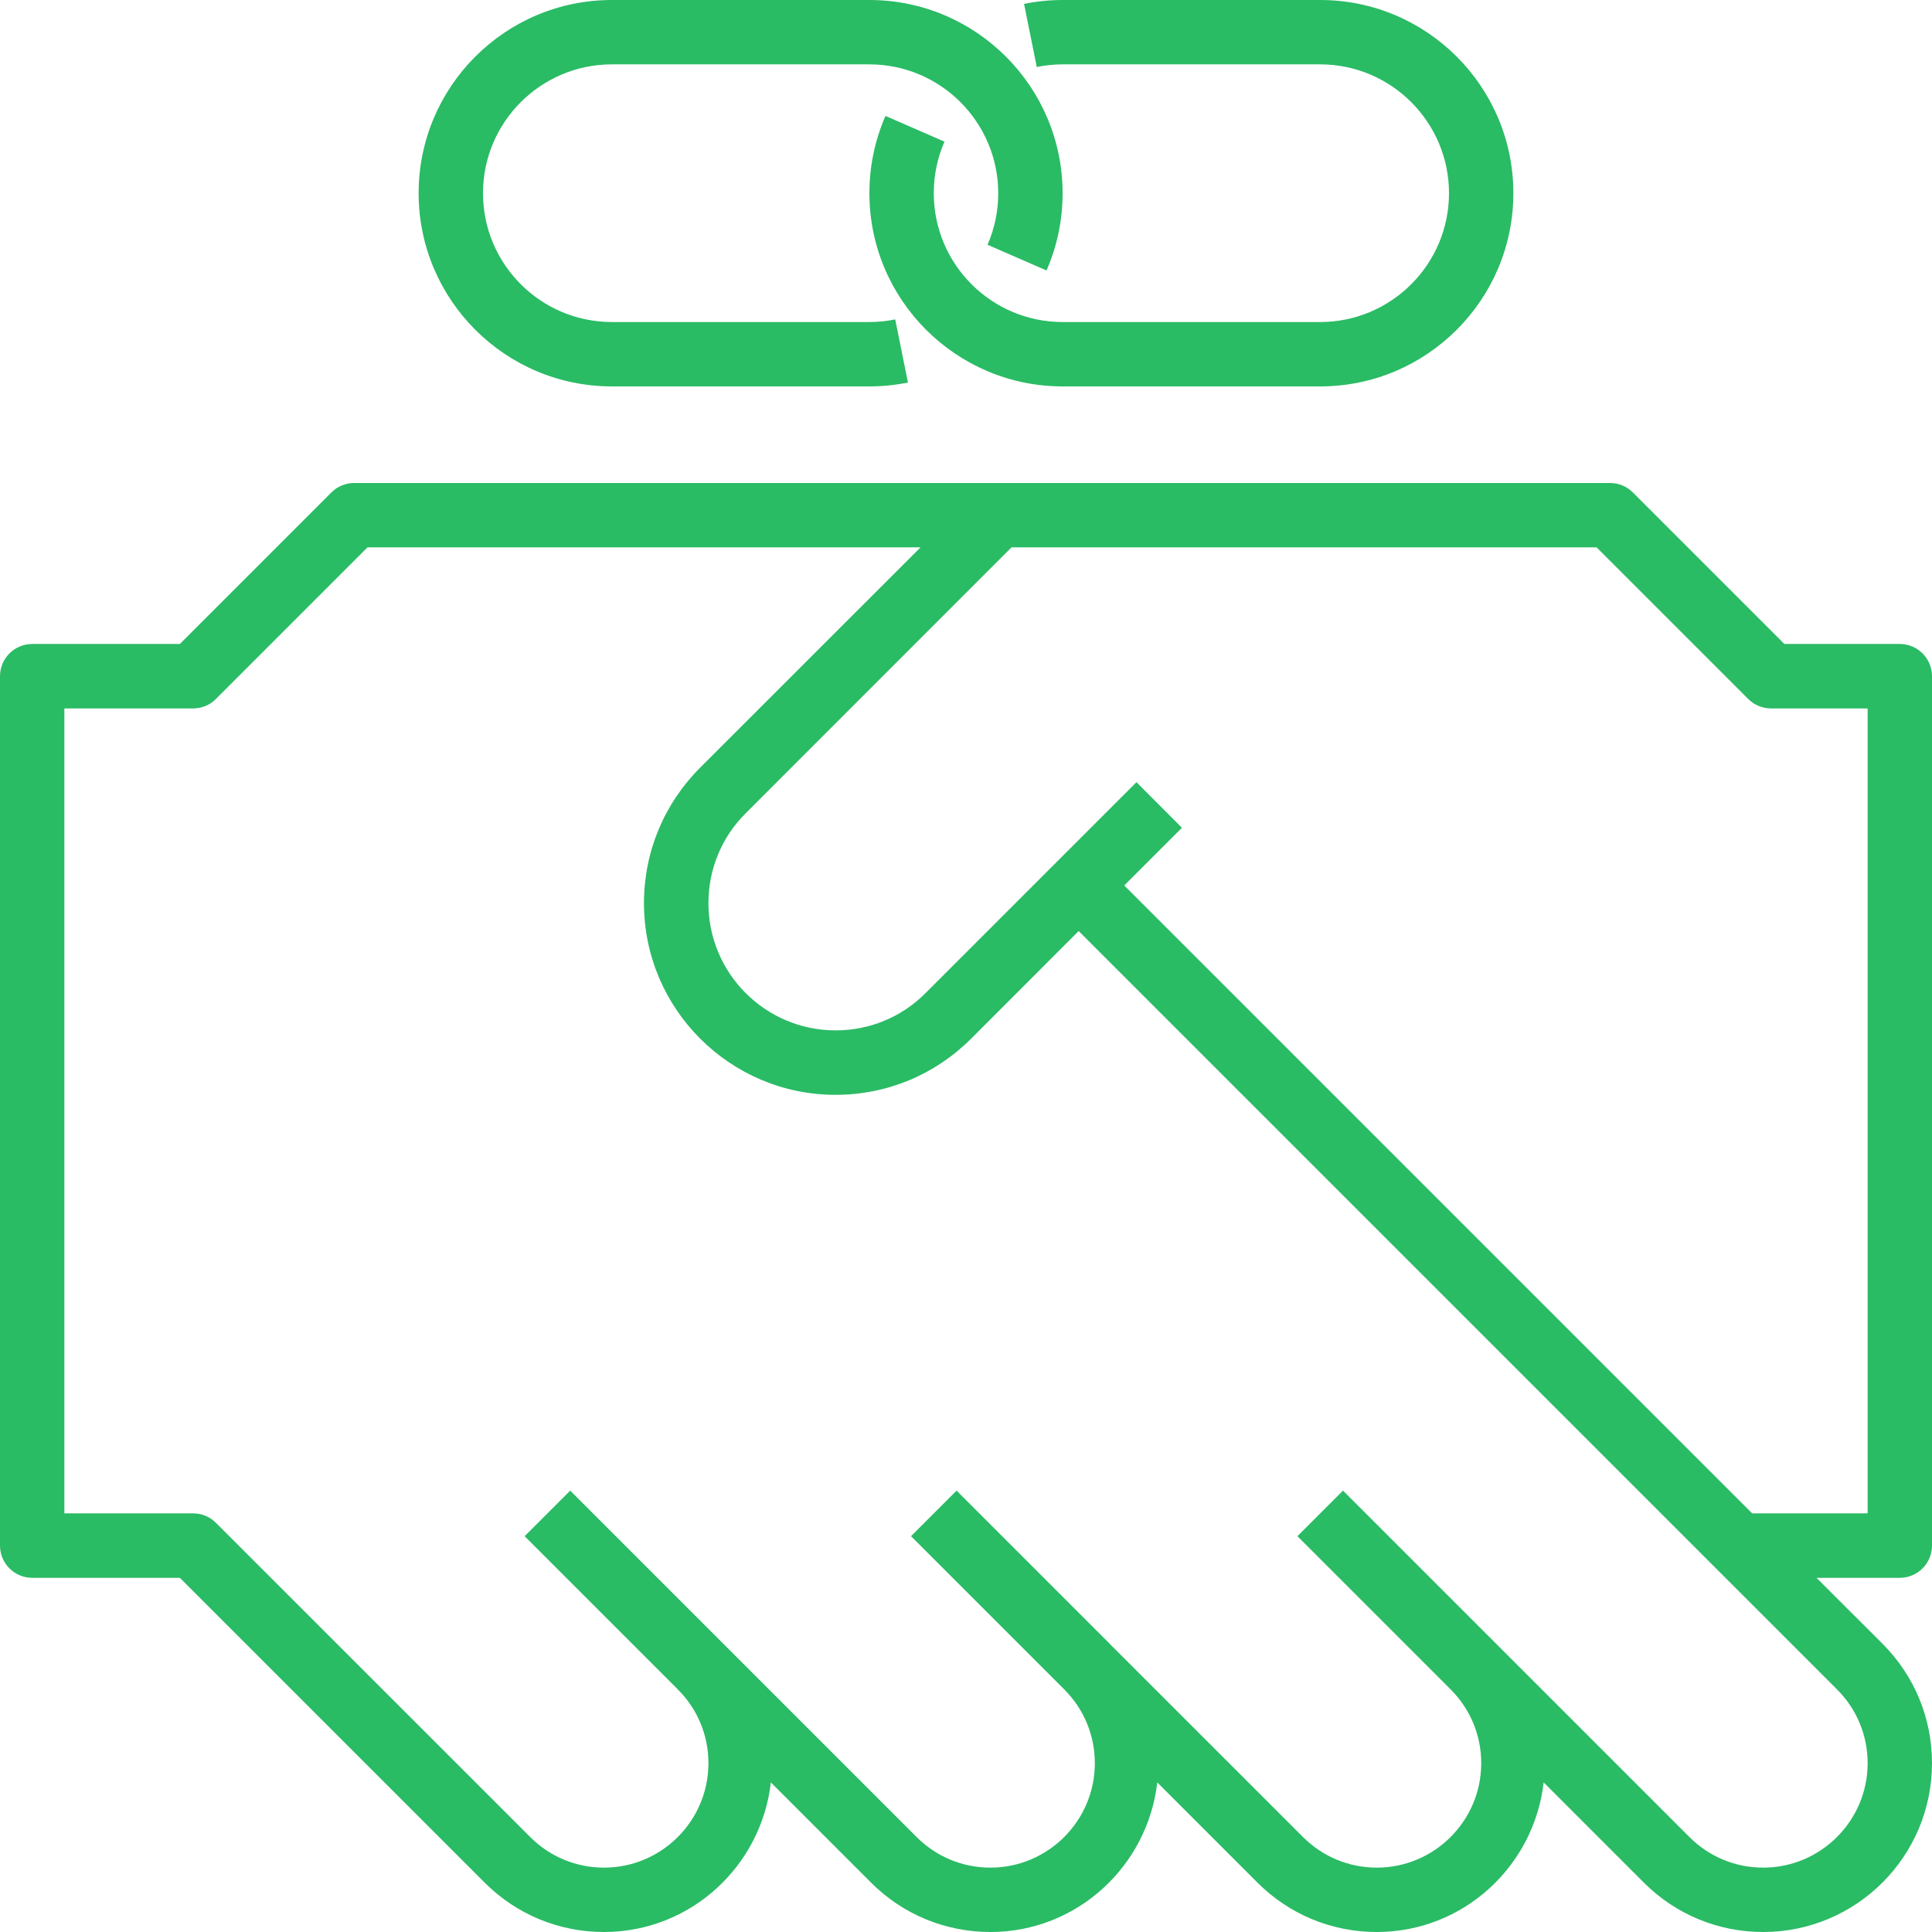
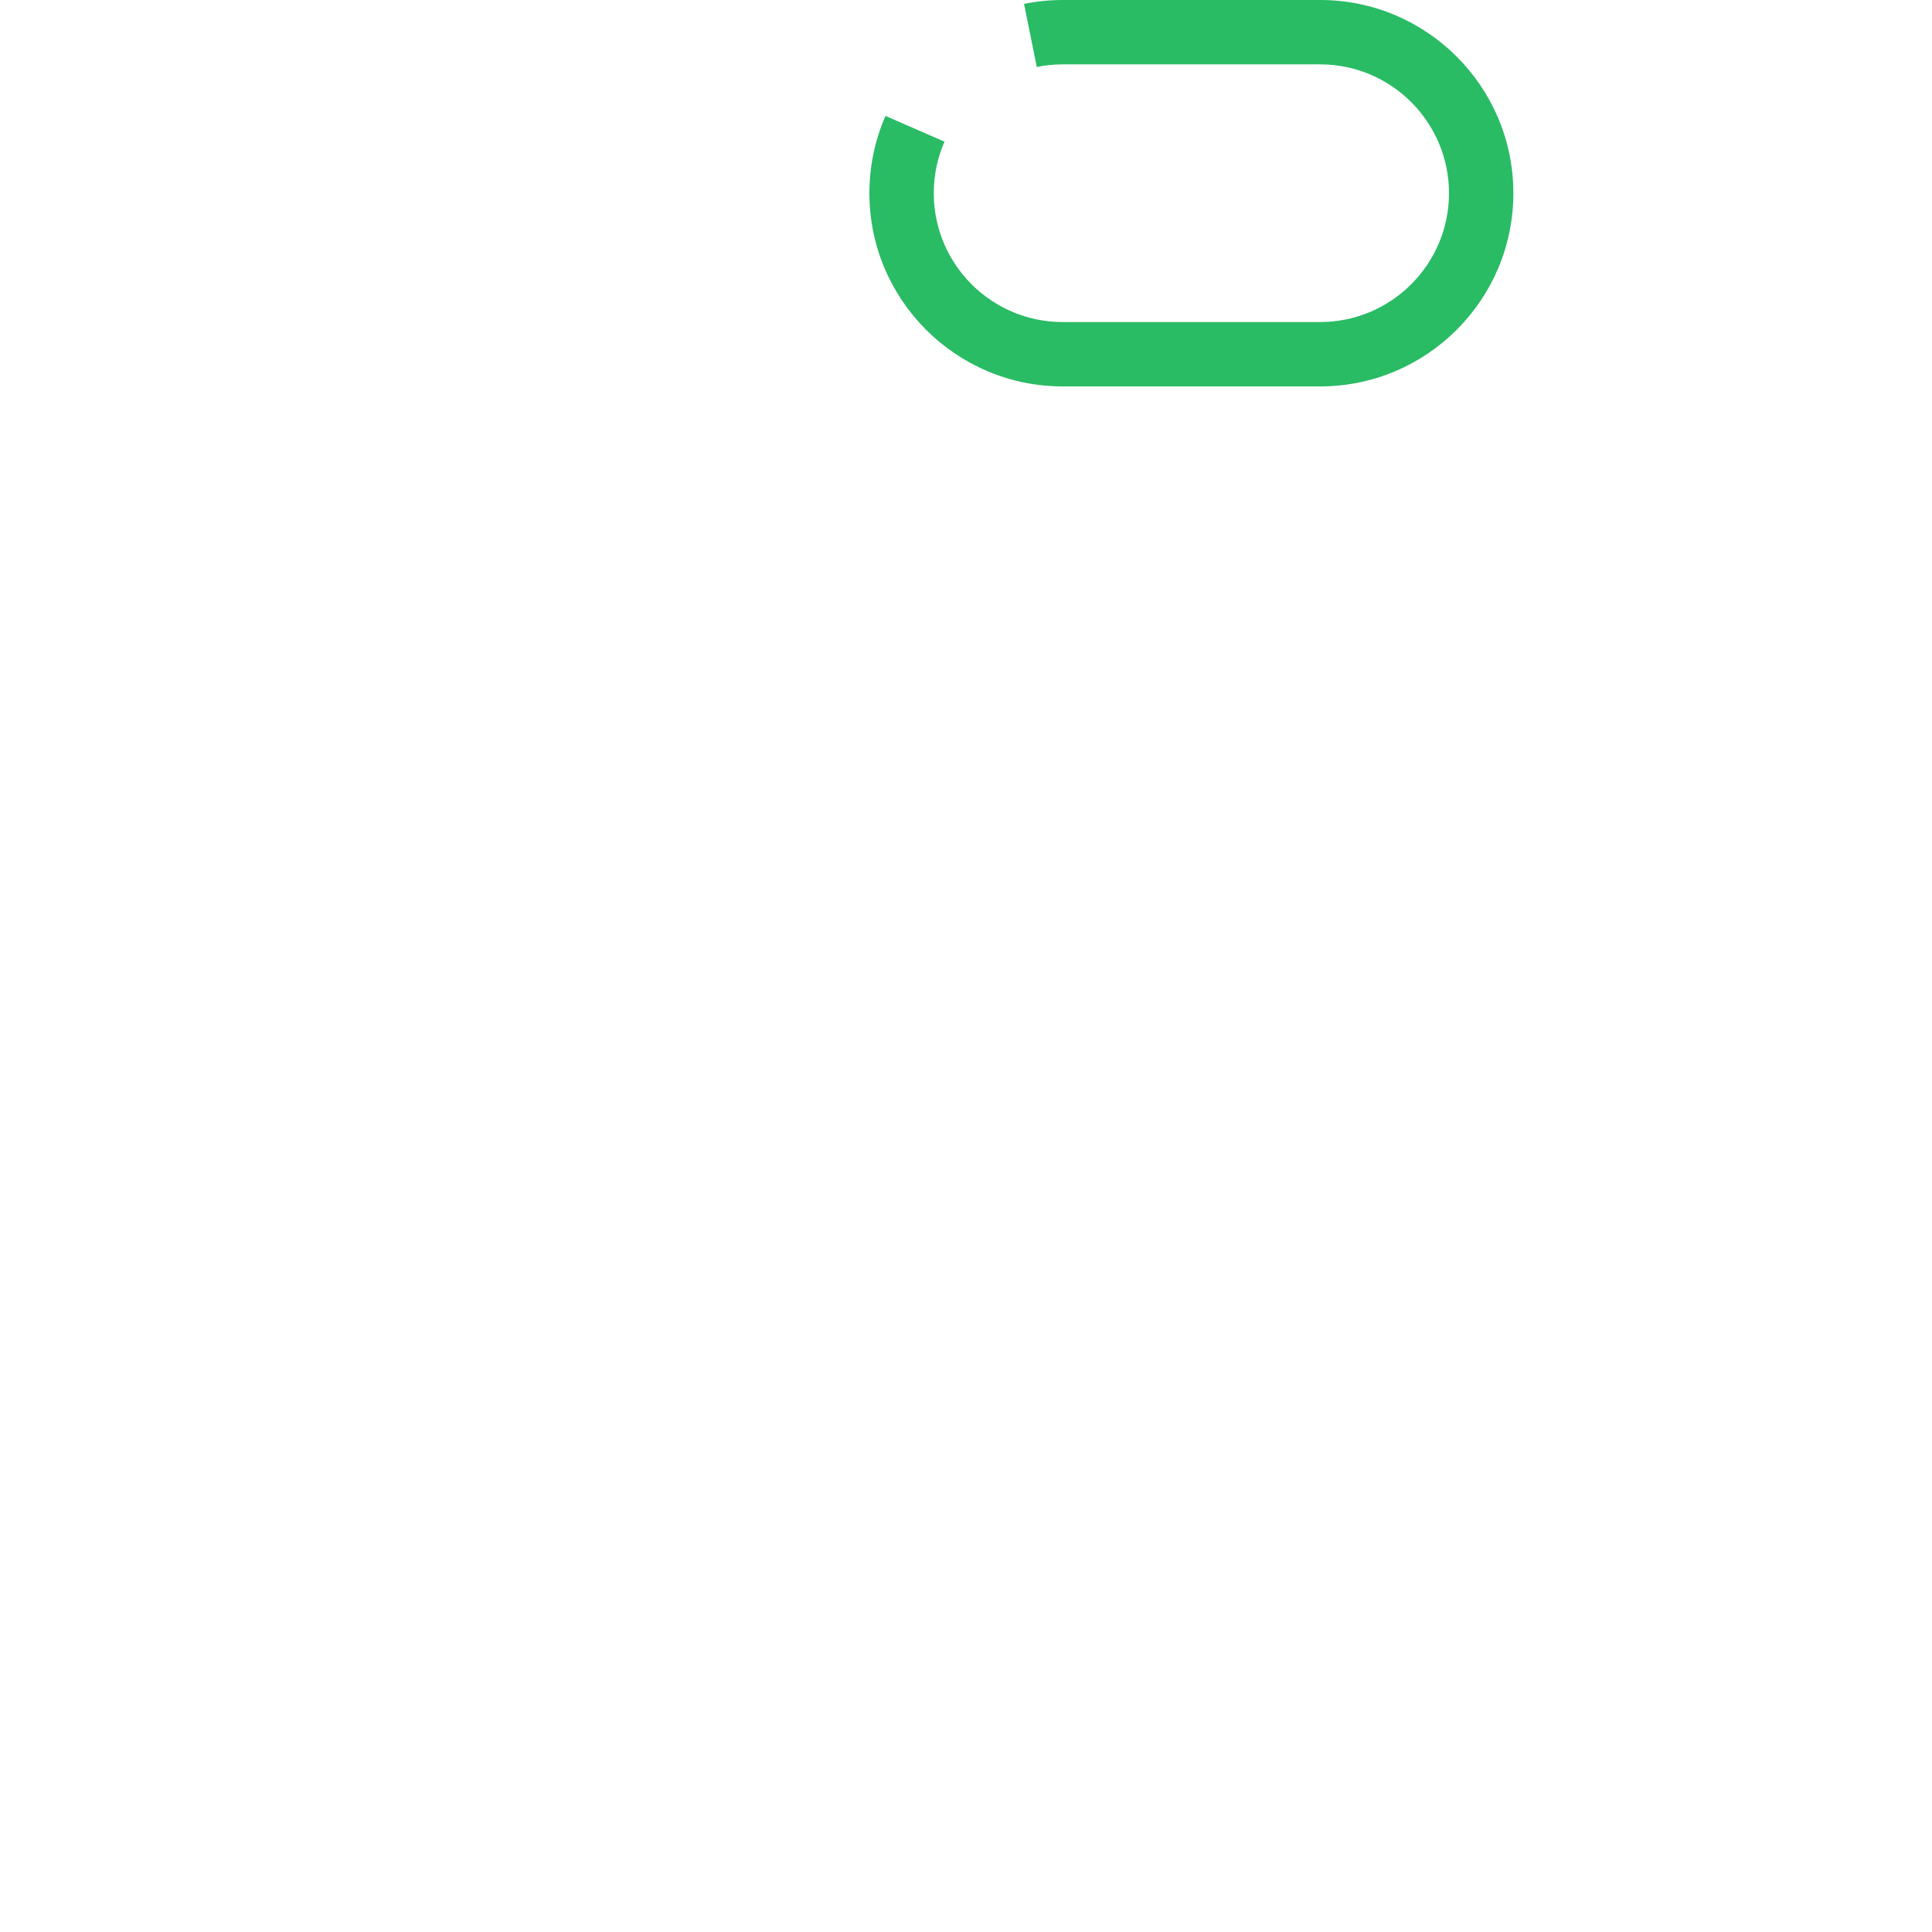
<svg xmlns="http://www.w3.org/2000/svg" width="22" height="22" viewBox="0 0 22 22" fill="none">
-   <path d="M21.633 7.333H20.319L18.593 5.607C18.524 5.538 18.431 5.5 18.333 5.5H11.367H4.033C3.936 5.5 3.843 5.538 3.774 5.607L2.048 7.333H0.367C0.164 7.333 0 7.498 0 7.7V17.6C0 17.802 0.164 17.967 0.367 17.967H2.048L5.518 21.437C5.881 21.8 6.364 22 6.878 22C7.863 22 8.668 21.252 8.778 20.297L9.918 21.437C10.281 21.8 10.764 22 11.278 22C12.263 22 13.068 21.252 13.178 20.297L14.318 21.437C14.681 21.8 15.164 22 15.678 22C16.663 22 17.468 21.252 17.578 20.297L18.718 21.437C19.081 21.8 19.564 22 20.078 22C21.138 22 22 21.138 22 20.078C22 19.565 21.8 19.082 21.437 18.718L20.685 17.967H21.633C21.836 17.967 22 17.802 22 17.6V7.7C22 7.498 21.836 7.333 21.633 7.333ZM21.267 20.078C21.267 20.733 20.733 21.267 20.078 21.267C19.76 21.267 19.462 21.143 19.237 20.918L17.038 18.719L17.037 18.718L15.293 16.974L14.774 17.493L16.518 19.237C16.743 19.462 16.867 19.76 16.867 20.078C16.867 20.733 16.334 21.267 15.678 21.267C15.36 21.267 15.062 21.143 14.837 20.918L12.637 18.719L12.637 18.718L10.893 16.974L10.374 17.493L12.118 19.237C12.343 19.462 12.467 19.76 12.467 20.078C12.467 20.733 11.934 21.267 11.278 21.267C10.96 21.267 10.662 21.143 10.437 20.918L8.238 18.719L8.237 18.718L6.493 16.974L5.974 17.493L7.718 19.237C7.943 19.462 8.067 19.76 8.067 20.078C8.067 20.733 7.534 21.267 6.878 21.267C6.56 21.267 6.262 21.143 6.037 20.918L2.459 17.341C2.391 17.272 2.298 17.233 2.2 17.233H0.733V8.067H2.2C2.298 8.067 2.391 8.028 2.459 7.959L4.185 6.233H10.482L7.972 8.742C7.56 9.155 7.333 9.702 7.333 10.285C7.333 11.488 8.312 12.467 9.515 12.467C10.098 12.467 10.645 12.24 11.058 11.828L12.283 10.602L20.918 19.237C21.143 19.462 21.267 19.76 21.267 20.078ZM21.267 17.233H19.952L12.802 10.083L13.459 9.426L12.941 8.907L10.539 11.309C10.266 11.583 9.902 11.733 9.515 11.733C8.716 11.733 8.067 11.084 8.067 10.285C8.067 9.898 8.217 9.534 8.491 9.261L11.518 6.233H18.181L19.907 7.959C19.976 8.028 20.069 8.067 20.167 8.067H21.267V17.233ZM9.9 0H6.967C5.753 0 4.767 0.987 4.767 2.2C4.767 3.413 5.753 4.4 6.967 4.4H9.9C10.047 4.4 10.195 4.385 10.339 4.356L10.194 3.637C10.098 3.657 9.999 3.667 9.9 3.667H6.967C6.158 3.667 5.5 3.009 5.5 2.2C5.5 1.391 6.158 0.733 6.967 0.733H9.9C10.709 0.733 11.367 1.391 11.367 2.2C11.367 2.404 11.326 2.602 11.245 2.787L11.917 3.08C12.038 2.802 12.1 2.506 12.1 2.2C12.1 0.987 11.113 0 9.9 0Z" fill="#2ABB65" />
  <path d="M10.083 1.32C9.962 1.598 9.9 1.894 9.9 2.2C9.9 3.413 10.887 4.4 12.1 4.4H15.033C16.247 4.4 17.233 3.413 17.233 2.2C17.233 0.987 16.247 0 15.033 0H12.1C11.953 0 11.805 0.015 11.661 0.044L11.806 0.763C11.902 0.743 12.001 0.733 12.1 0.733H15.033C15.842 0.733 16.5 1.391 16.5 2.2C16.5 3.009 15.842 3.667 15.033 3.667H12.1C11.291 3.667 10.633 3.009 10.633 2.2C10.633 1.996 10.674 1.798 10.755 1.613L10.083 1.32Z" fill="#2ABB65" />
</svg>